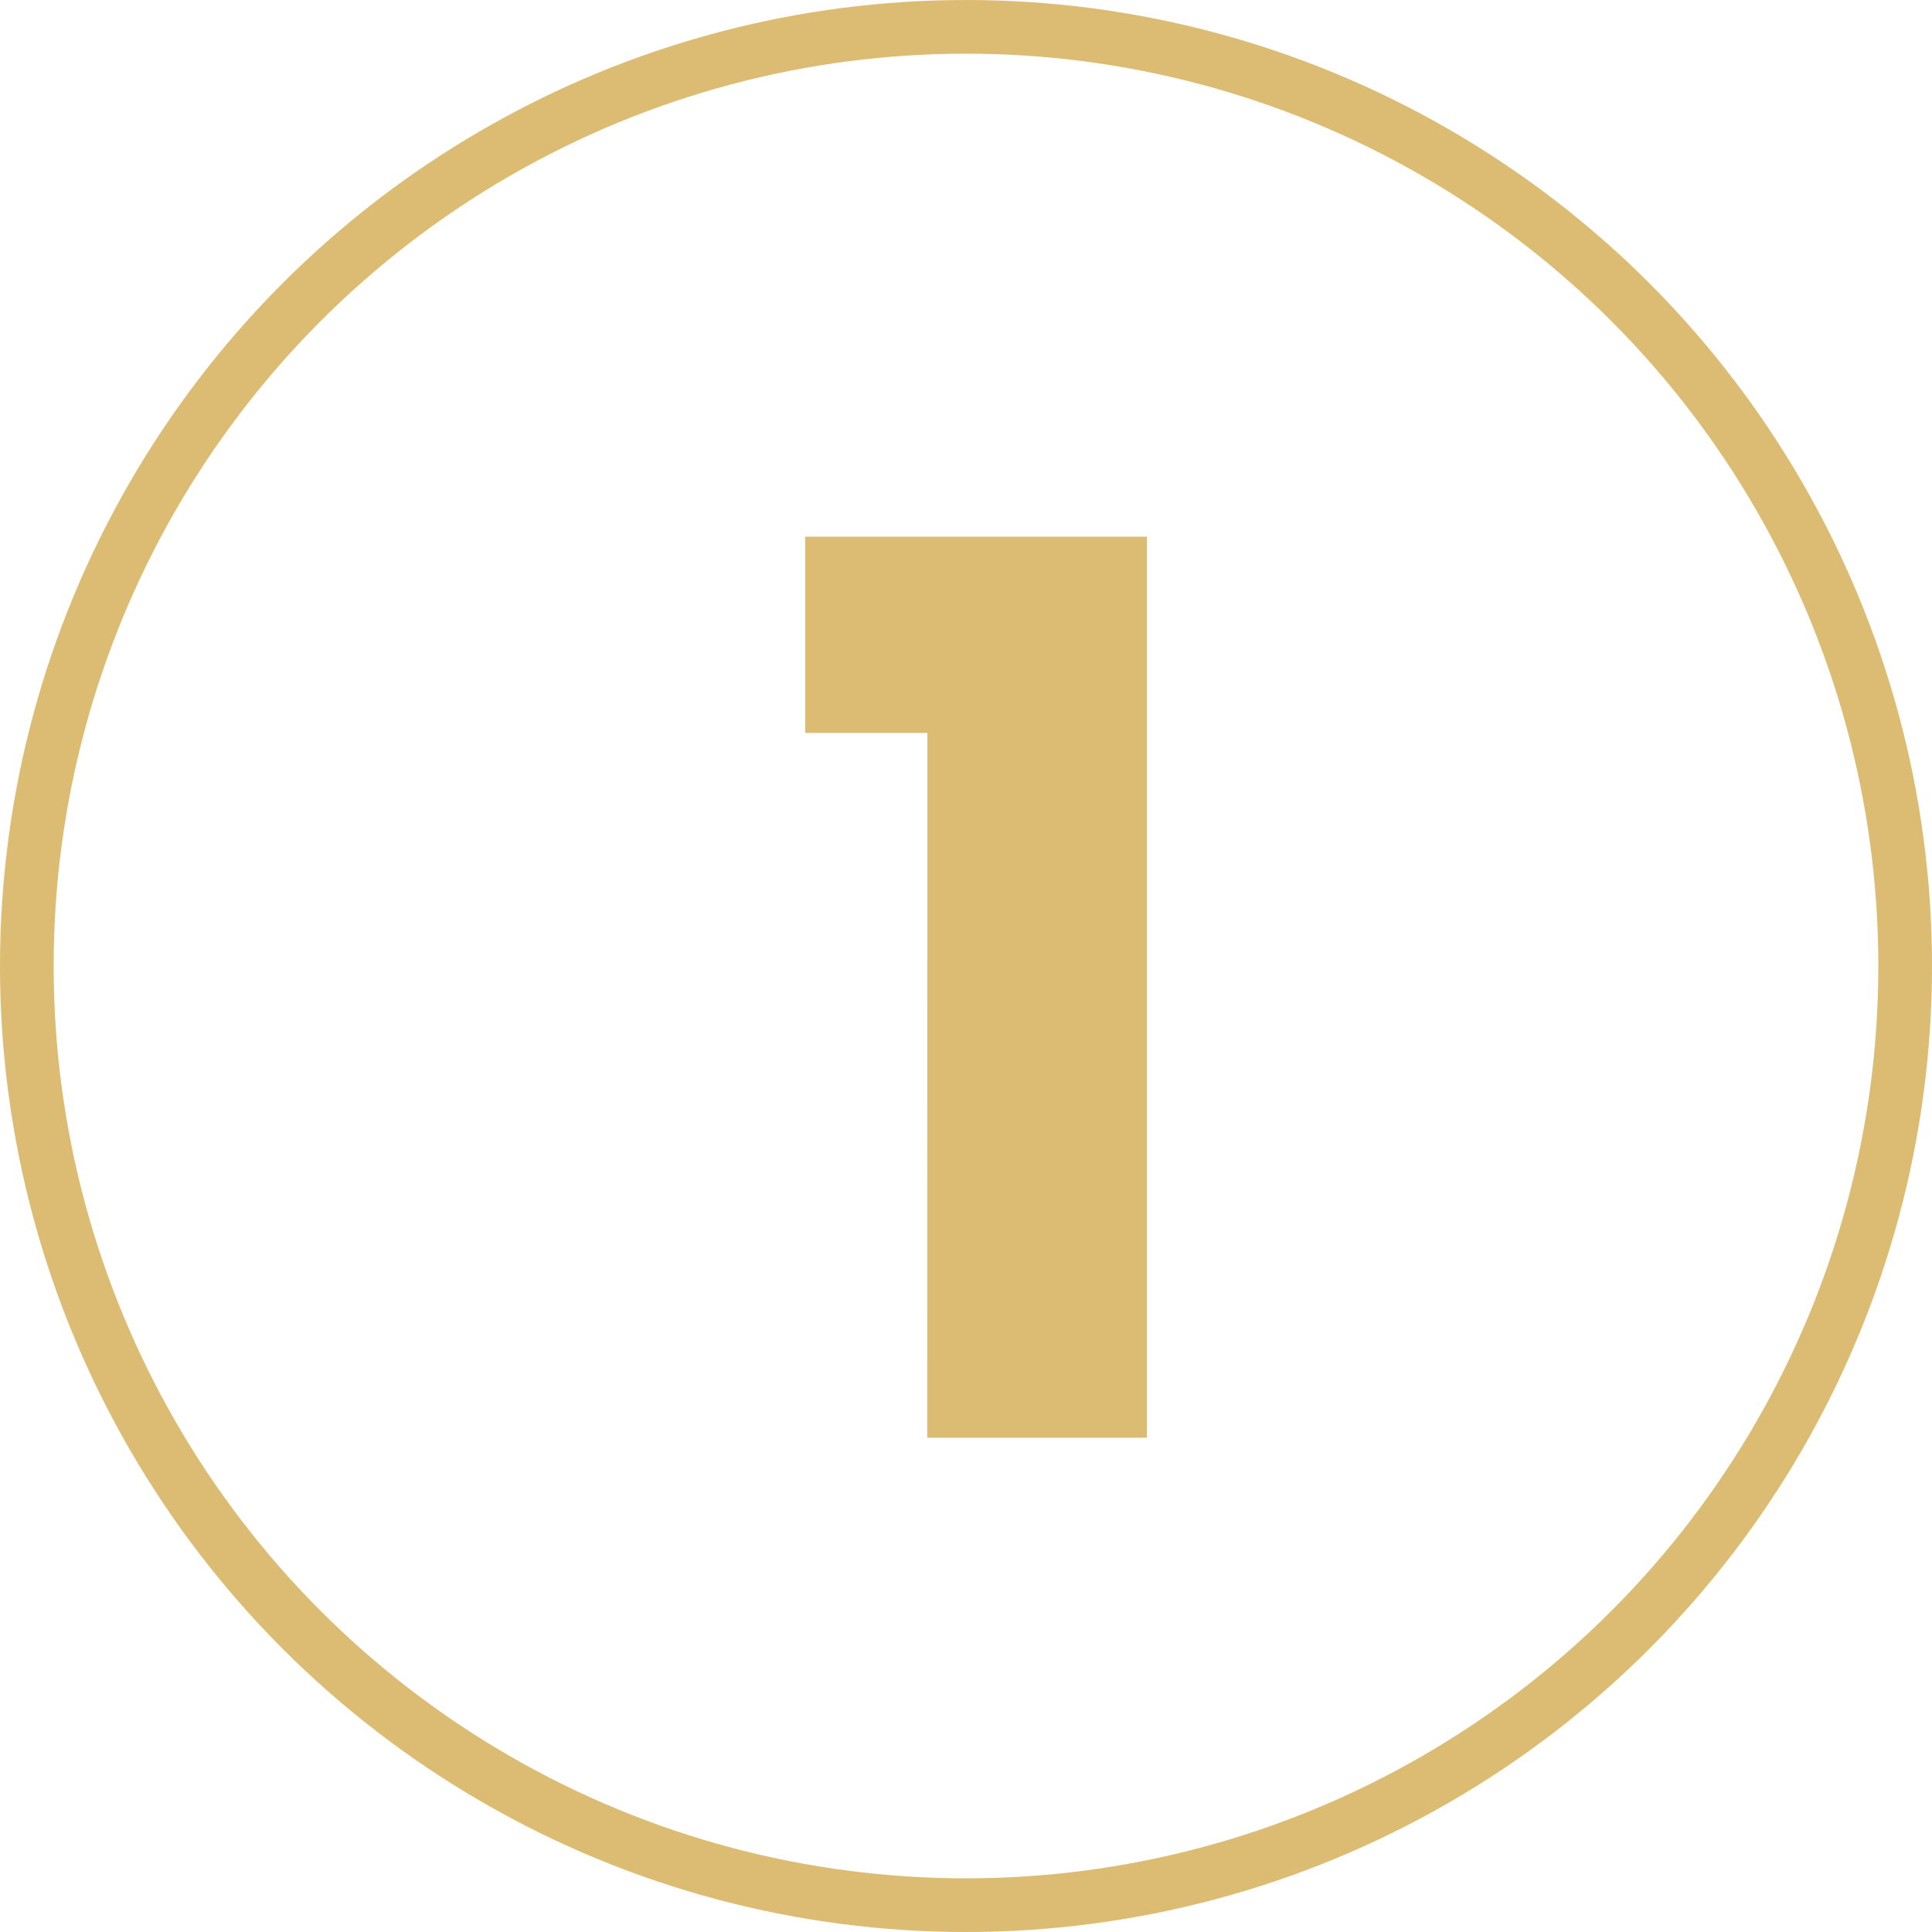
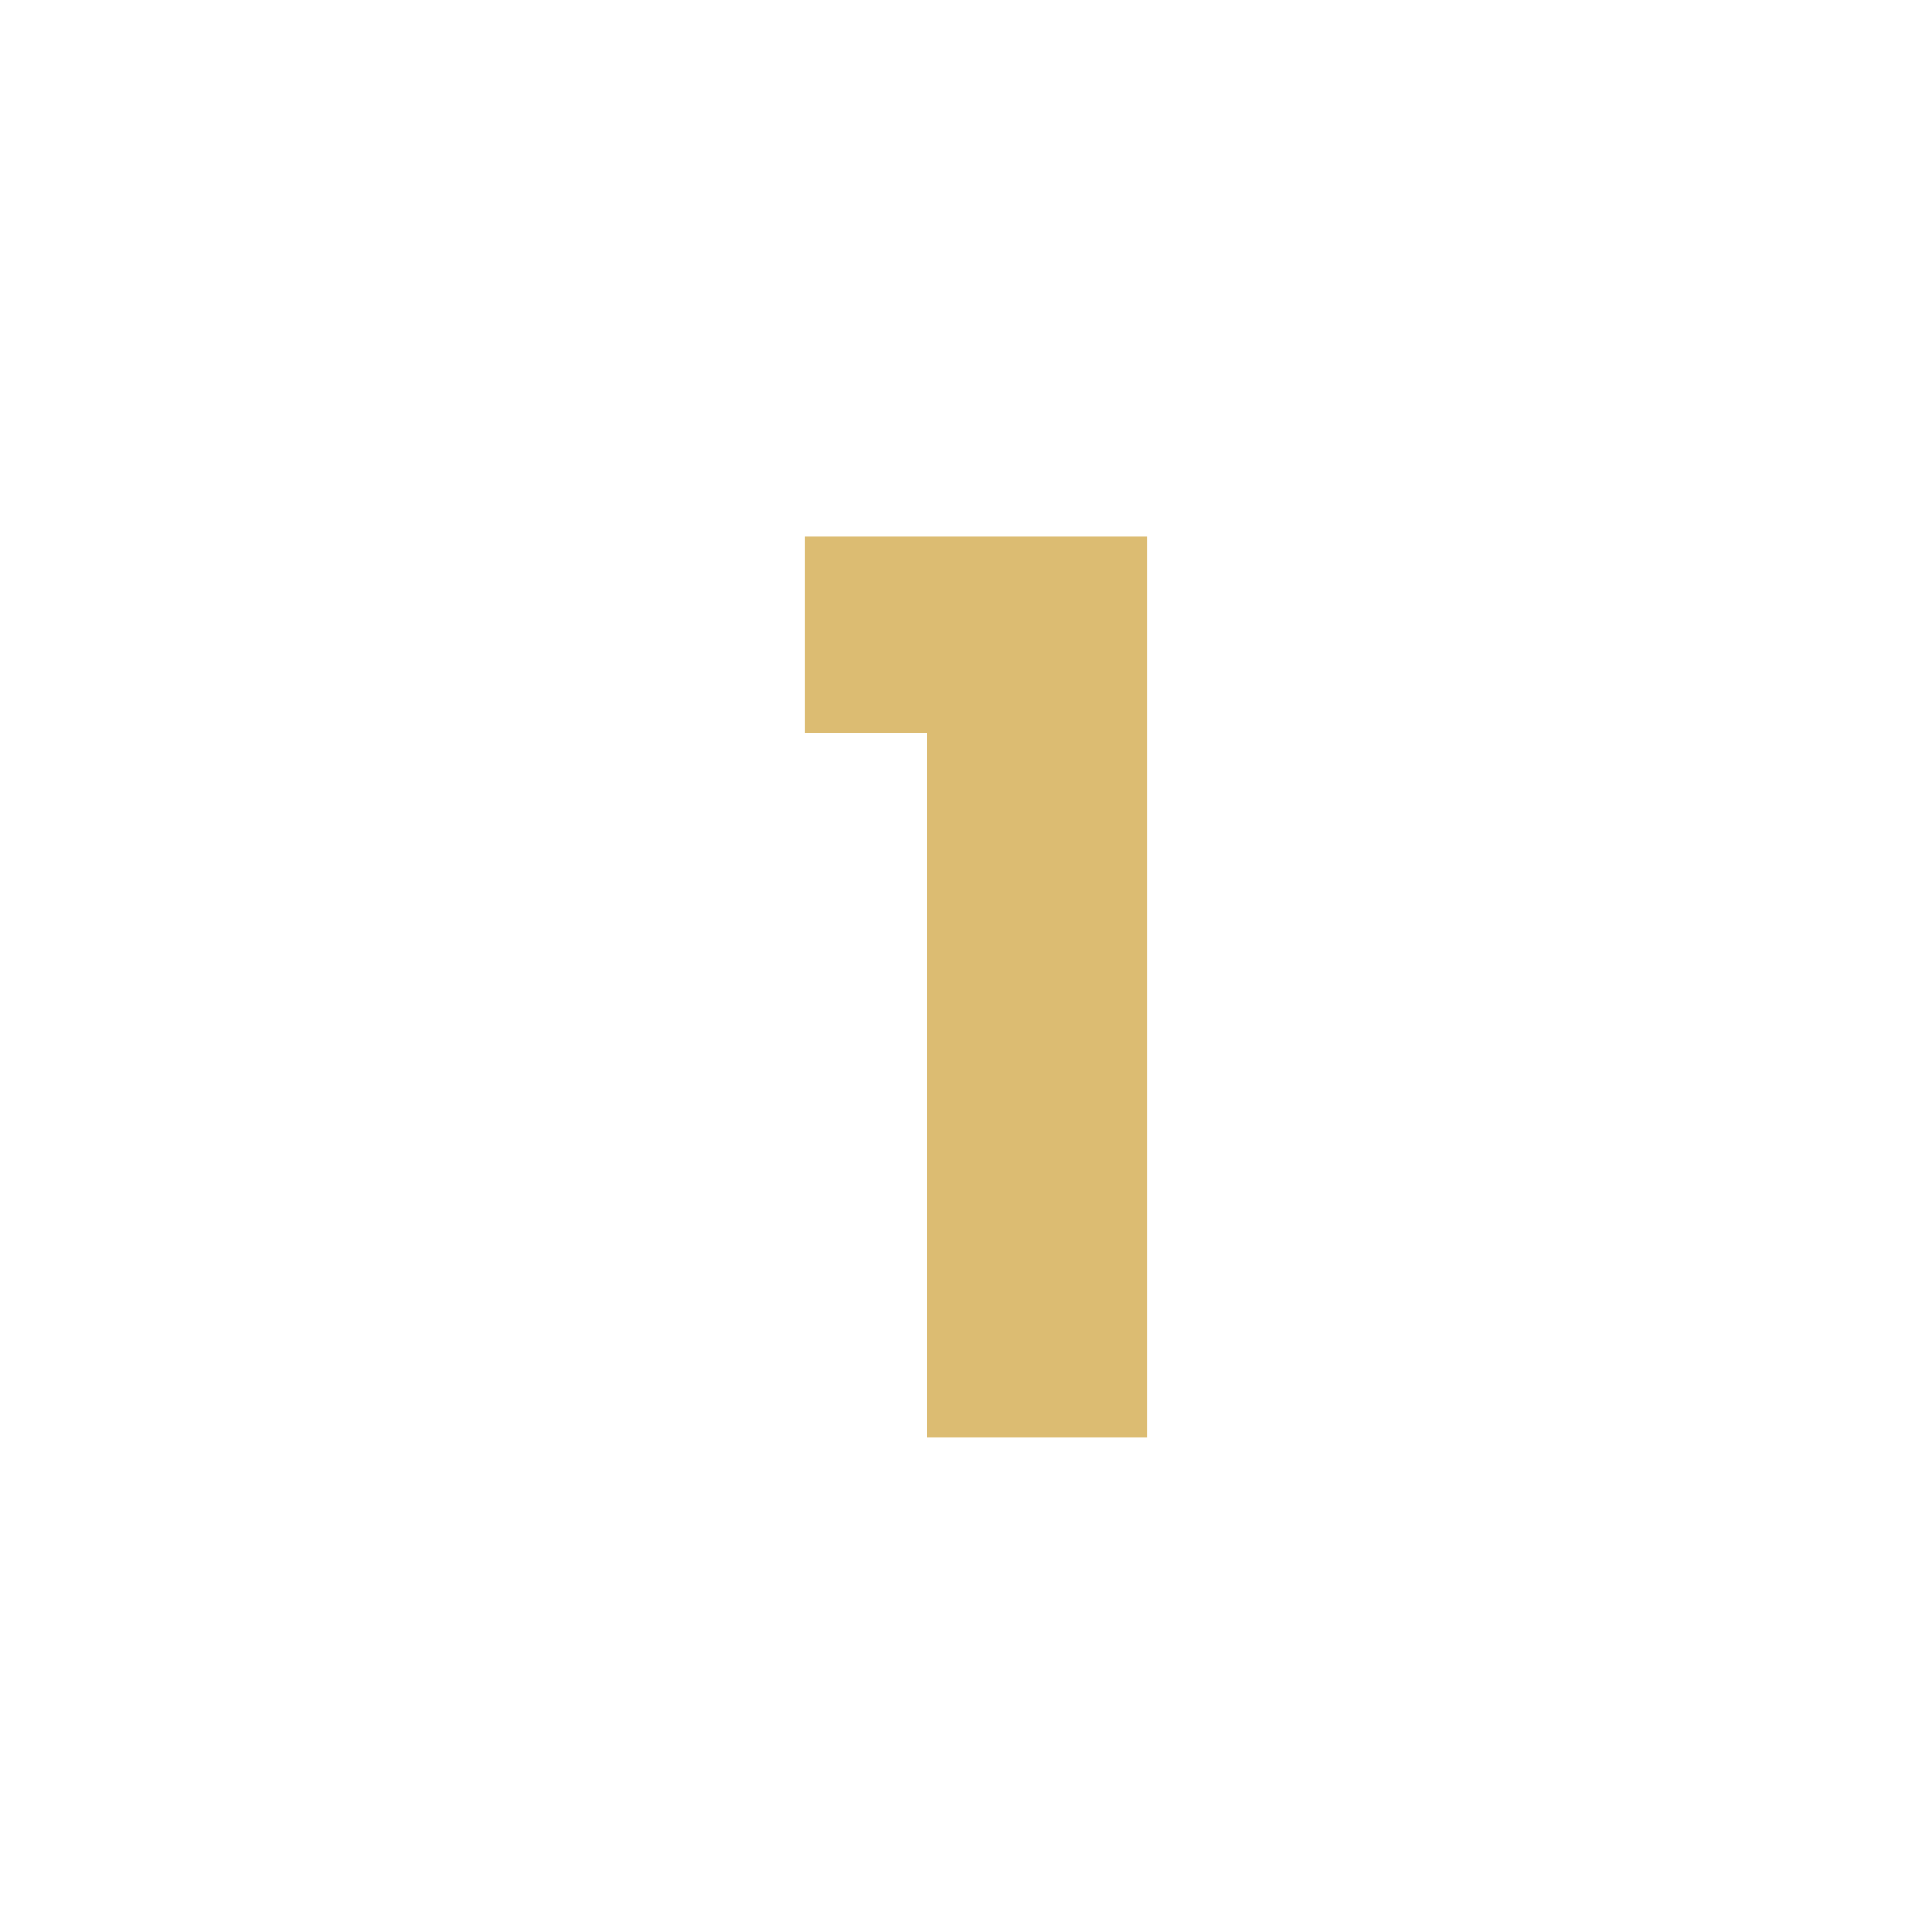
<svg xmlns="http://www.w3.org/2000/svg" id="icon-no1" width="36" height="36" viewBox="0 0 36 36">
  <g id="Ellipse_70" data-name="Ellipse 70" fill="none" stroke="#dcbc72" stroke-width="1">
    <circle cx="18" cy="18" r="18" stroke="none" />
-     <circle cx="18" cy="18" r="17.5" fill="none" />
  </g>
-   <path id="Path_10513" data-name="Path 10513" d="M32.074,24h4.094V7.21H29.8v3.657h2.277Z" transform="translate(-14.797 2.79)" fill="#dcbc72" />
+   <path id="Path_10513" data-name="Path 10513" d="M32.074,24h4.094V7.21H29.8v3.657h2.277" transform="translate(-14.797 2.79)" fill="#dcbc72" />
</svg>